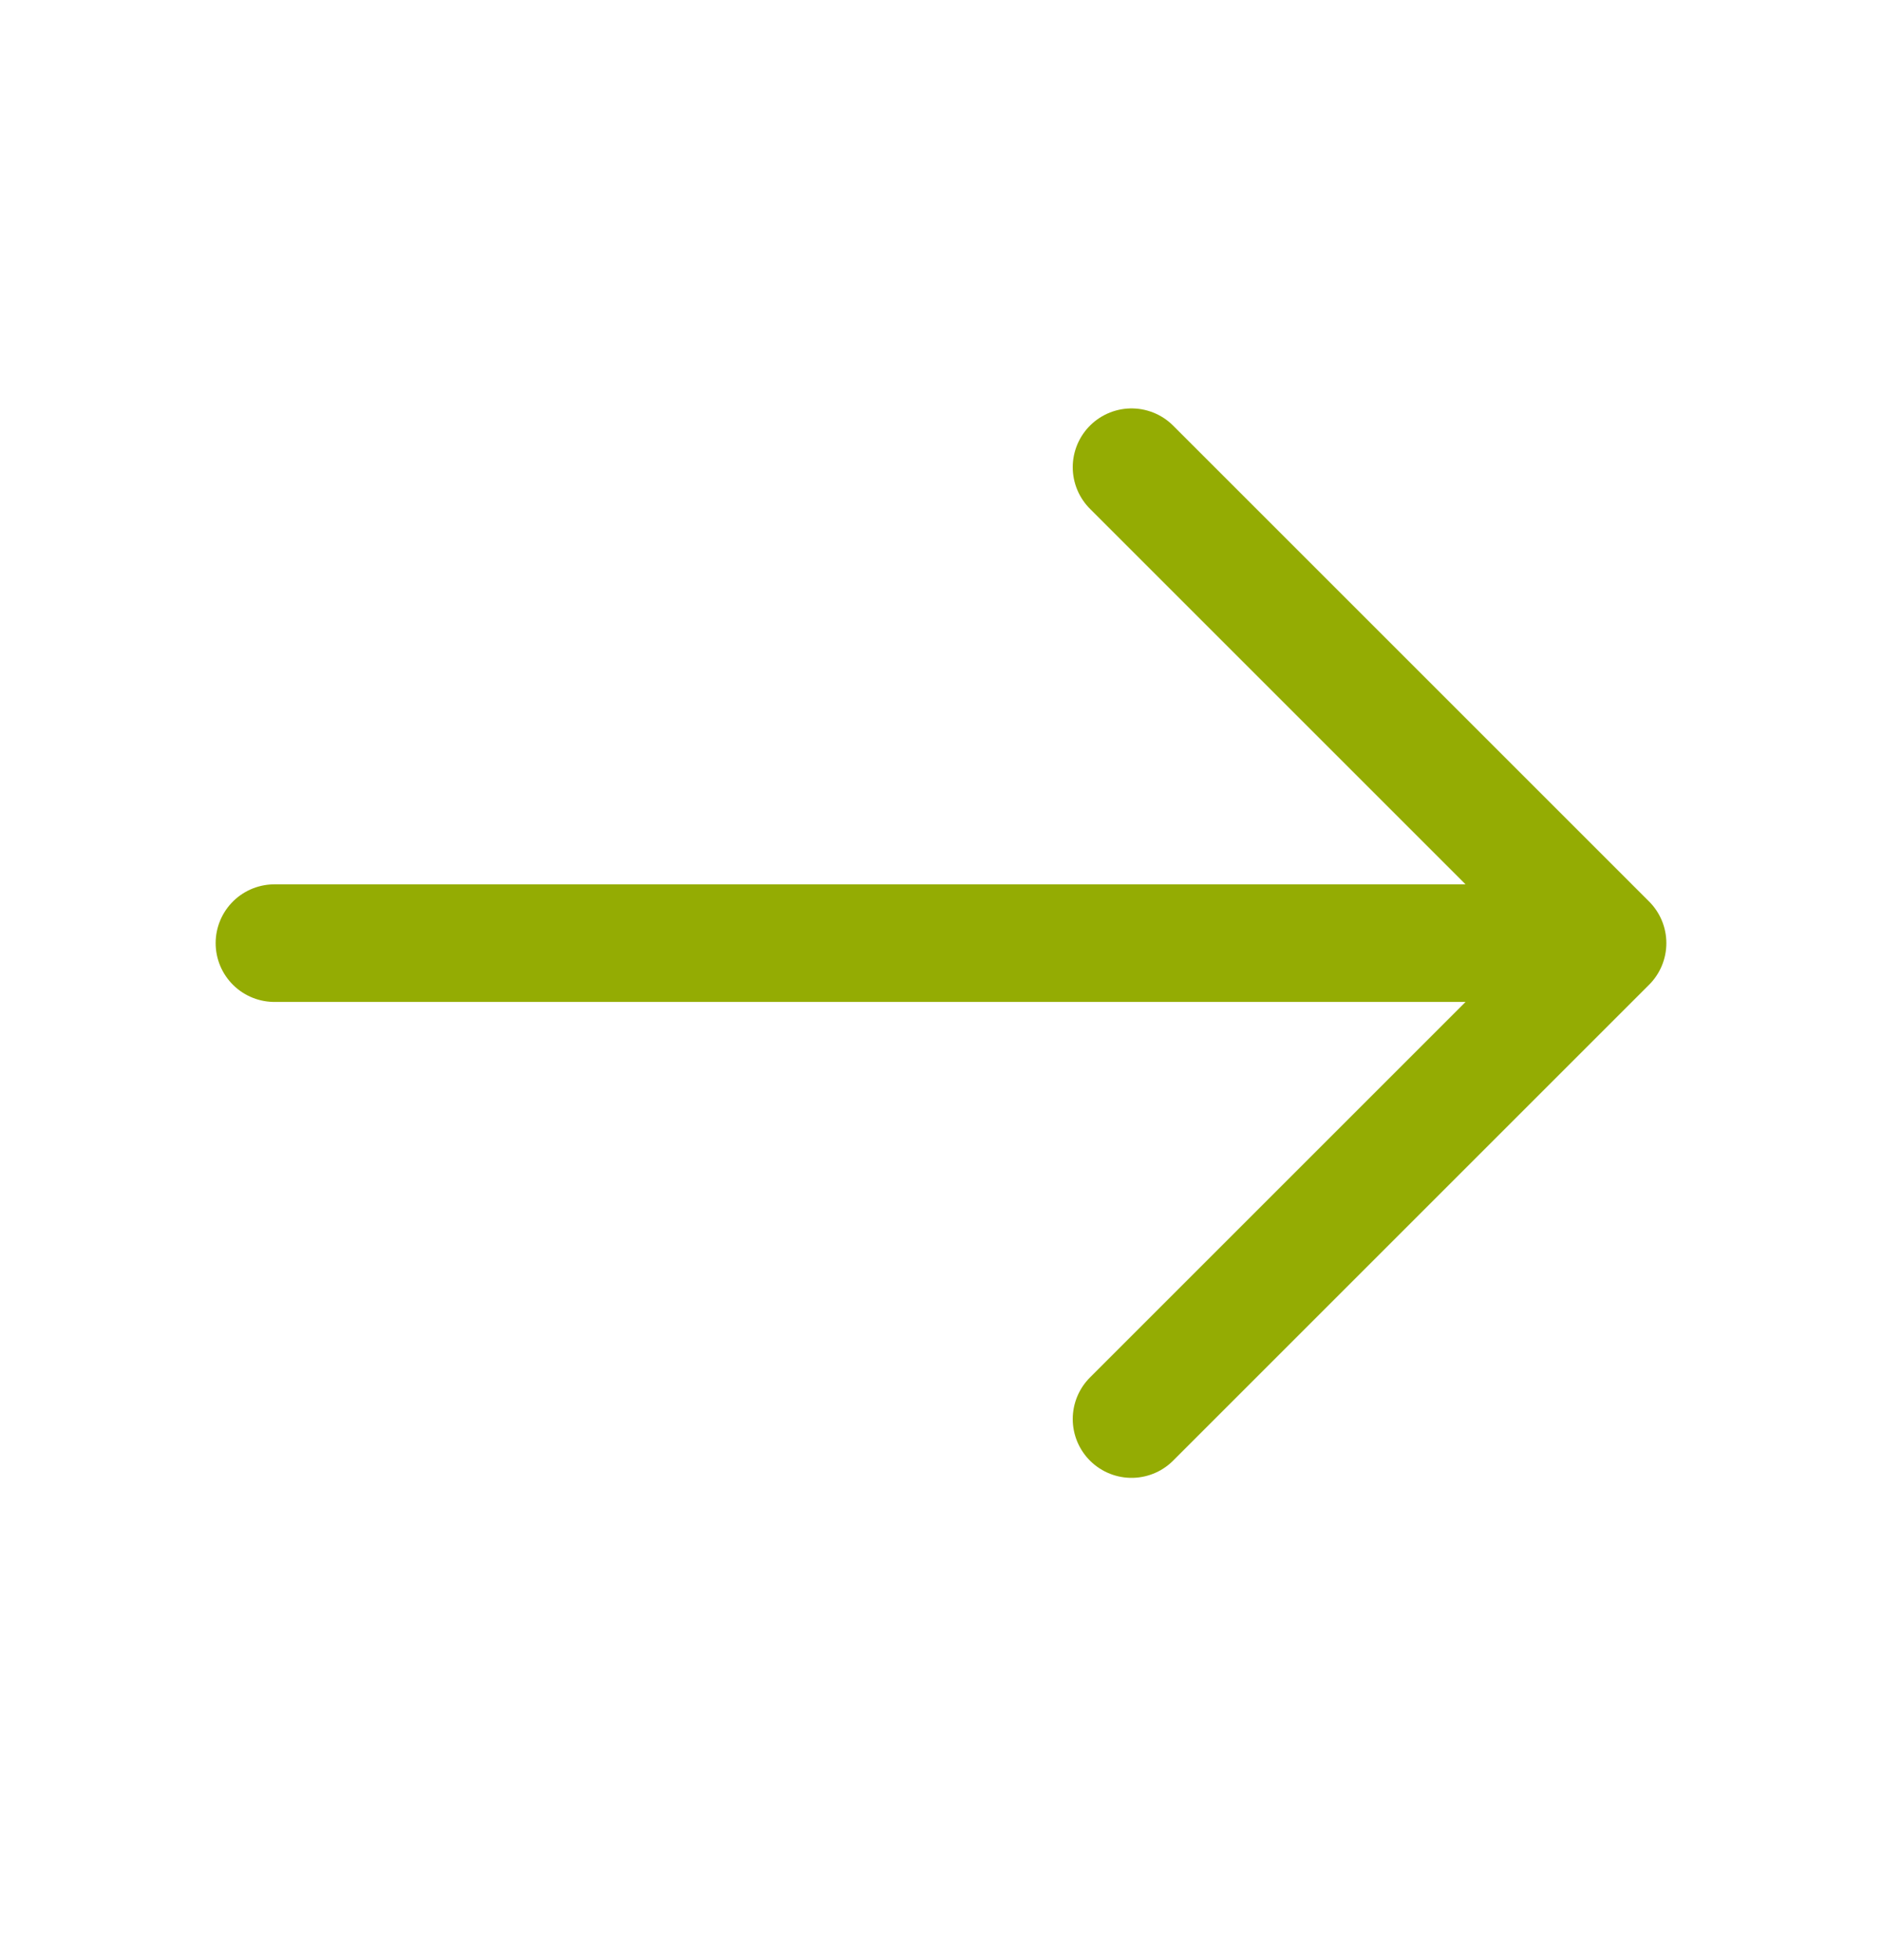
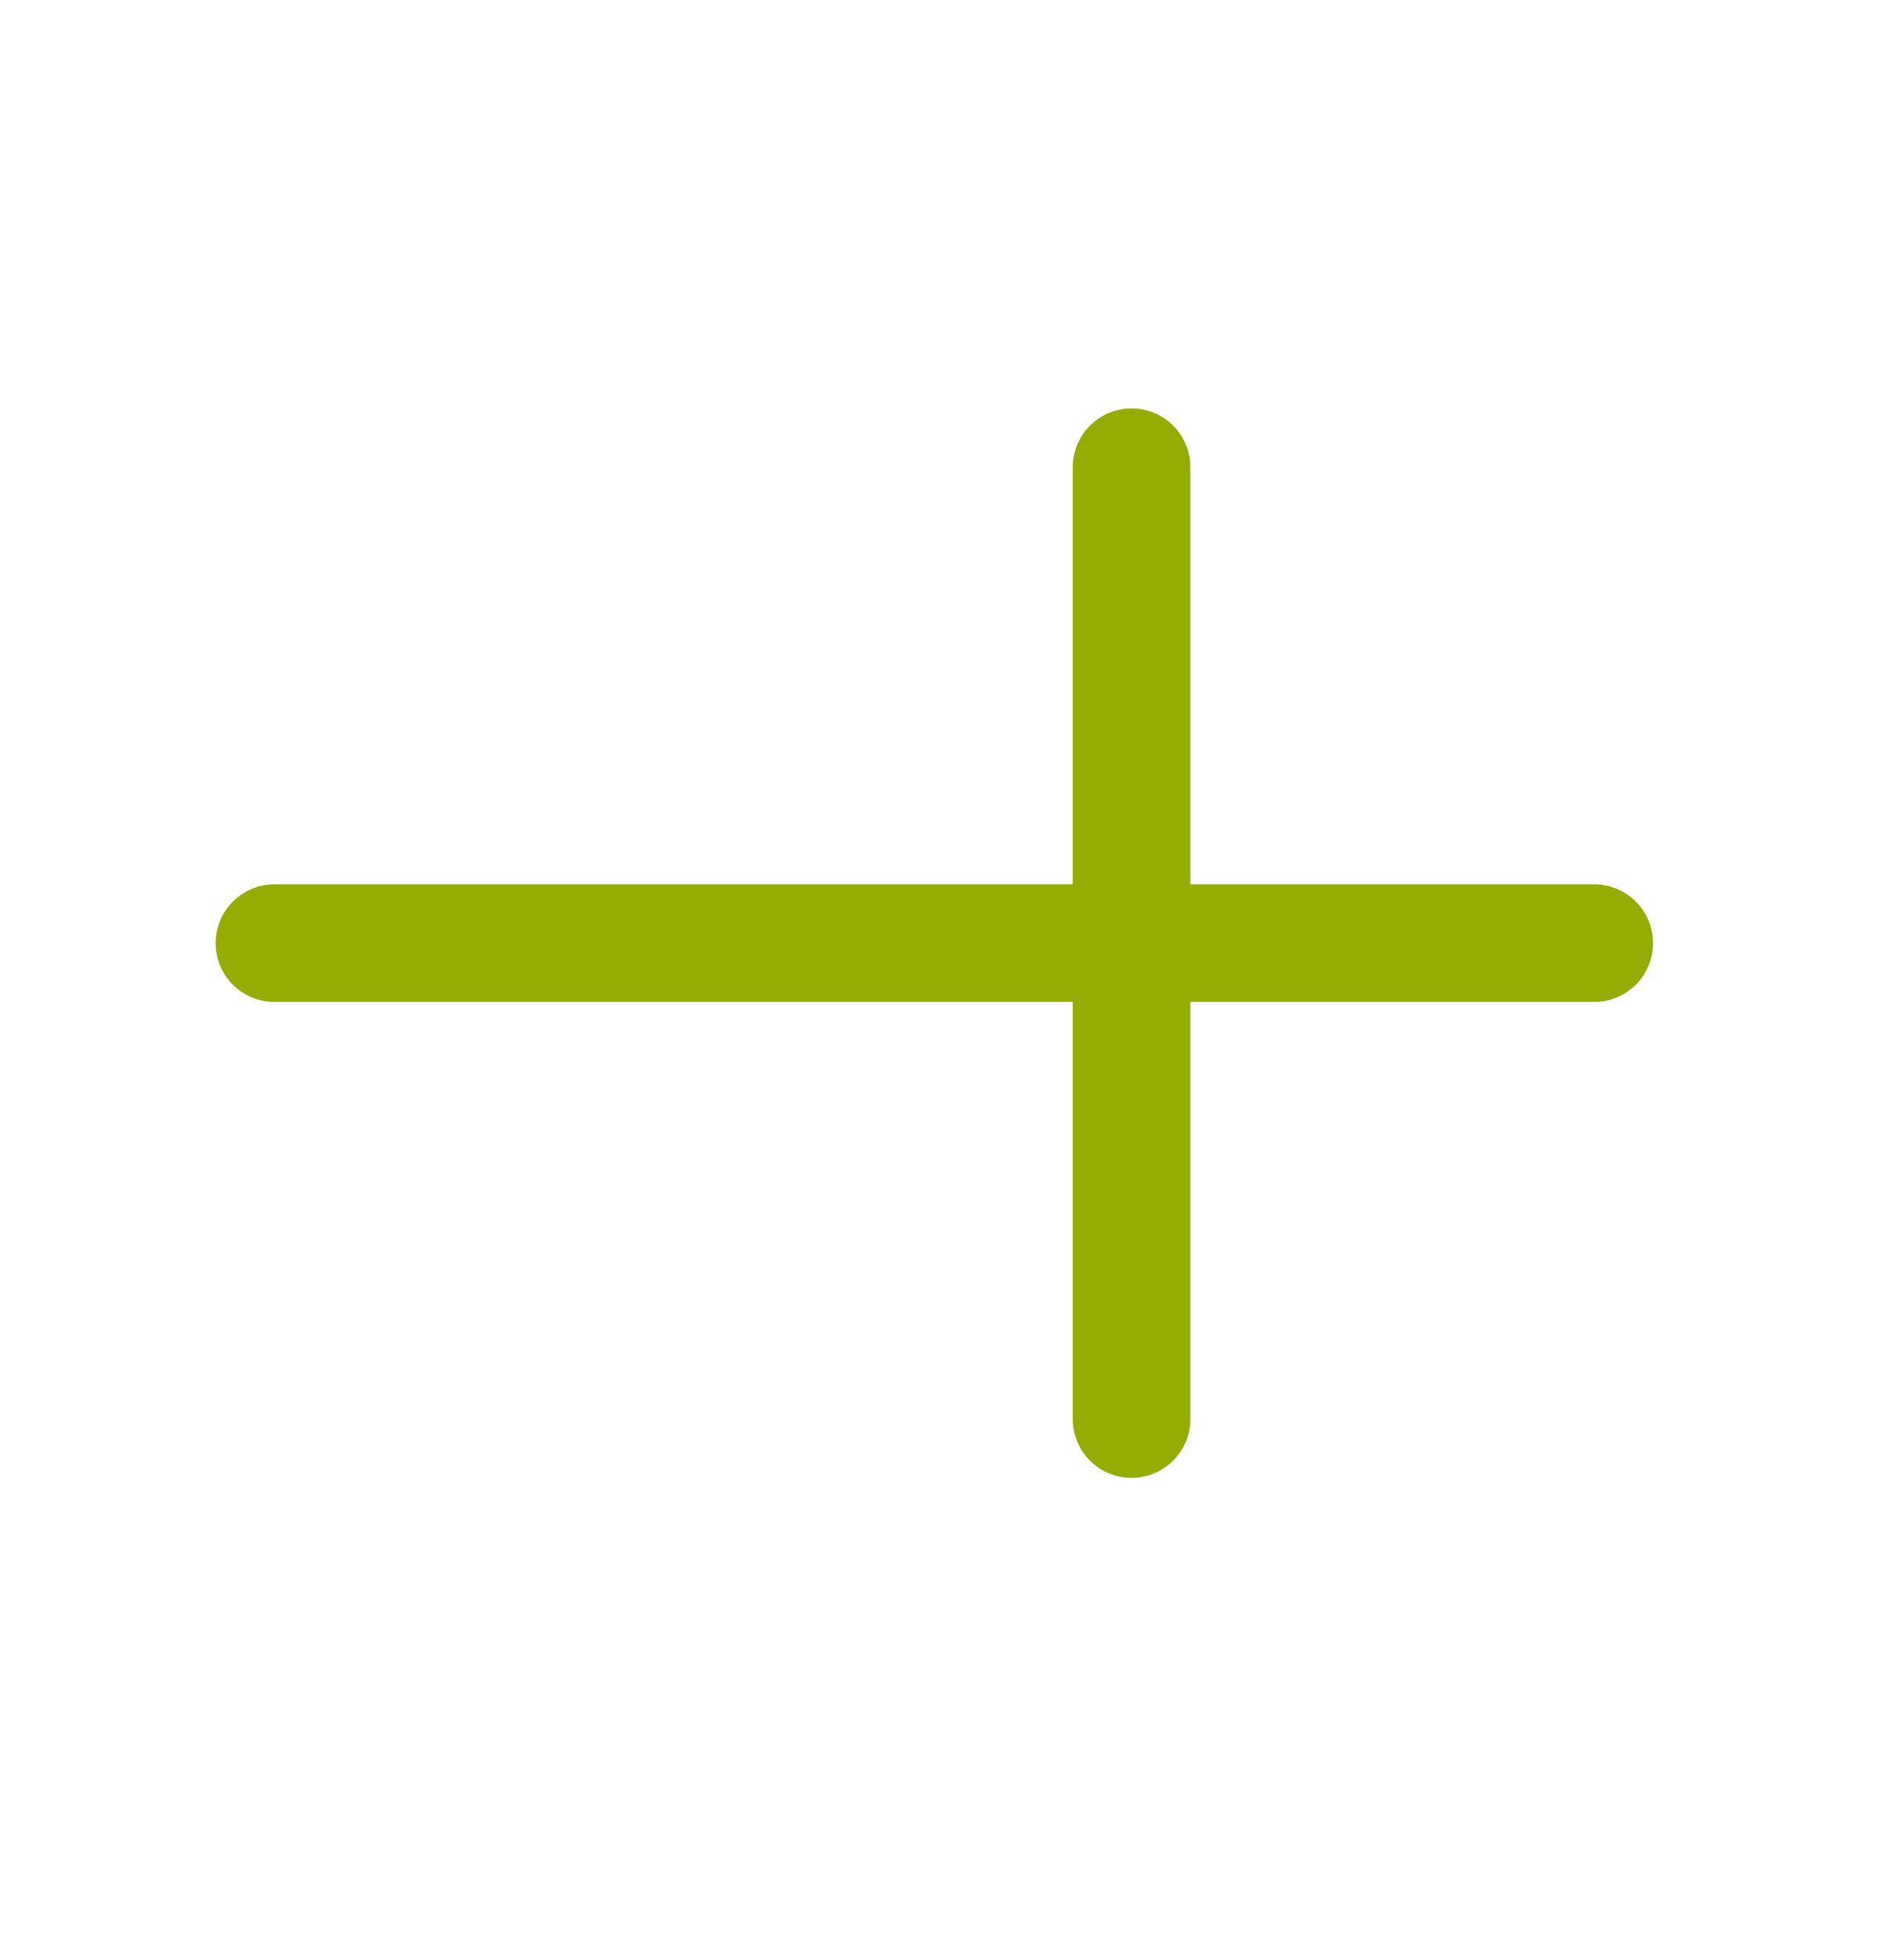
<svg xmlns="http://www.w3.org/2000/svg" width="24" height="25" viewBox="0 0 24 25" fill="none">
-   <path d="M14.43 5.959L20.5 12.029L14.43 18.099M3.5 12.029H20.33" stroke="#94AC03" stroke-width="1.5" stroke-miterlimit="10" stroke-linecap="round" stroke-linejoin="round" />
+   <path d="M14.43 5.959L14.43 18.099M3.5 12.029H20.33" stroke="#94AC03" stroke-width="1.5" stroke-miterlimit="10" stroke-linecap="round" stroke-linejoin="round" />
</svg>